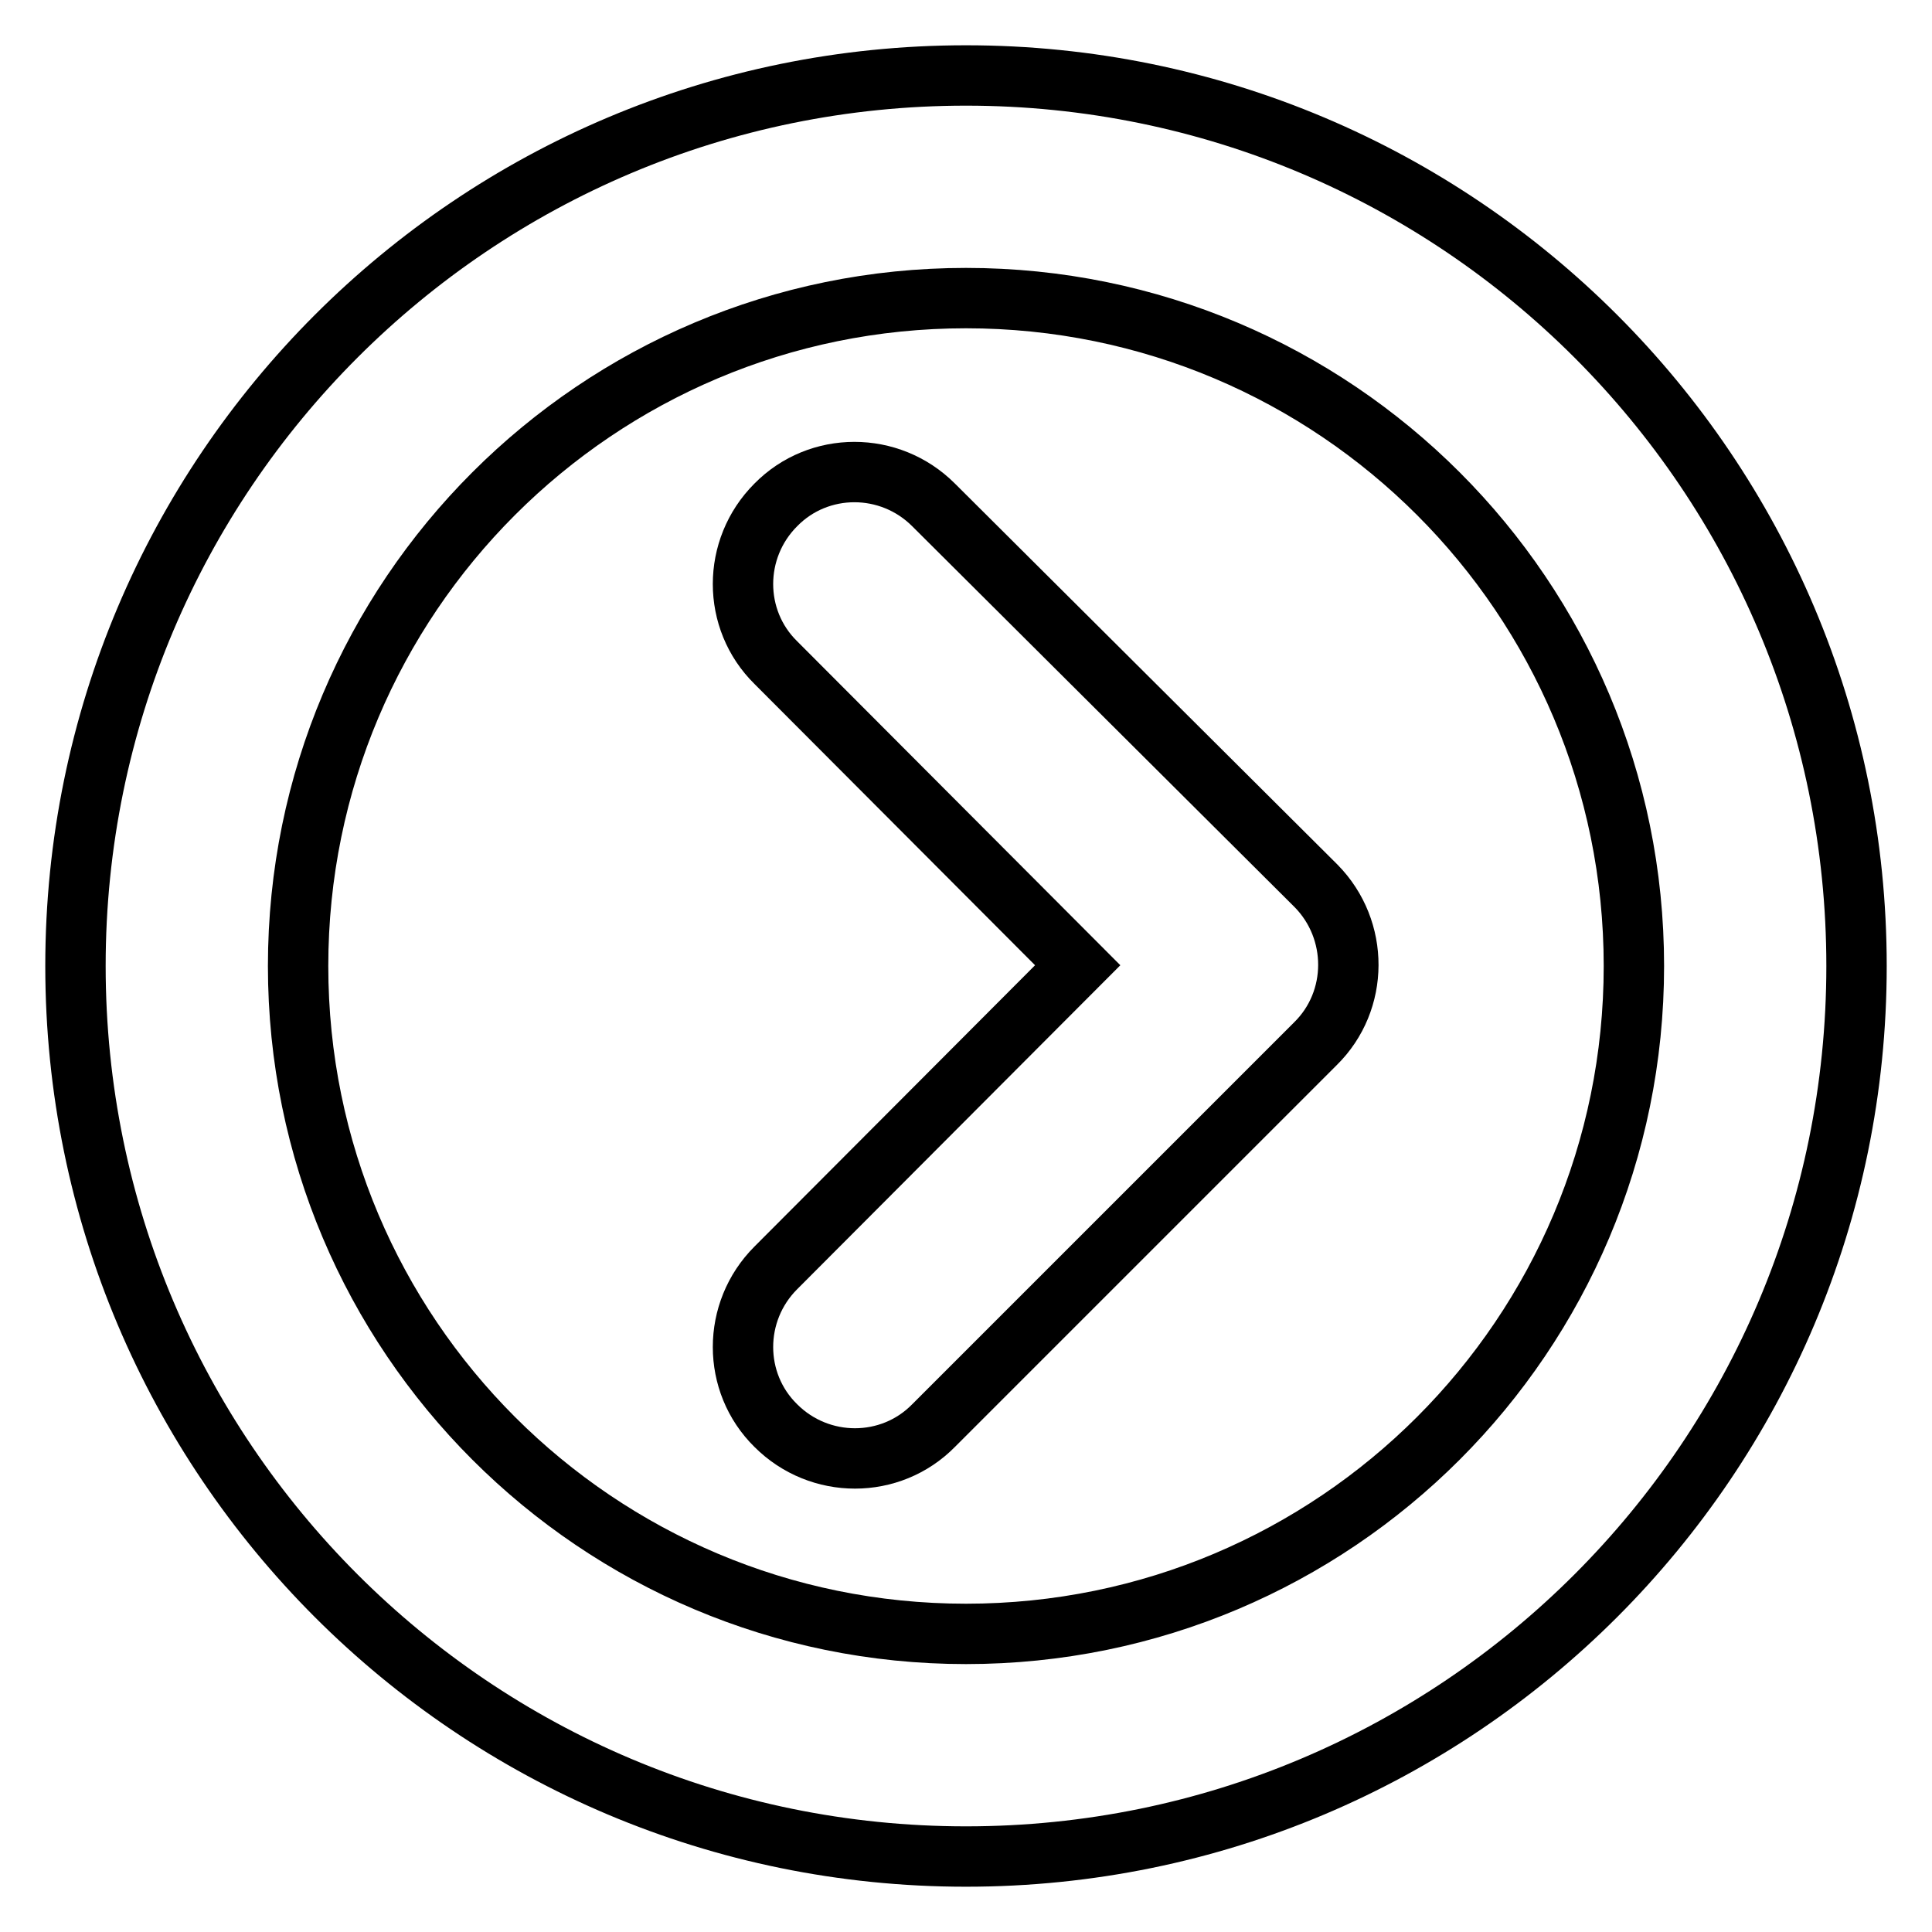
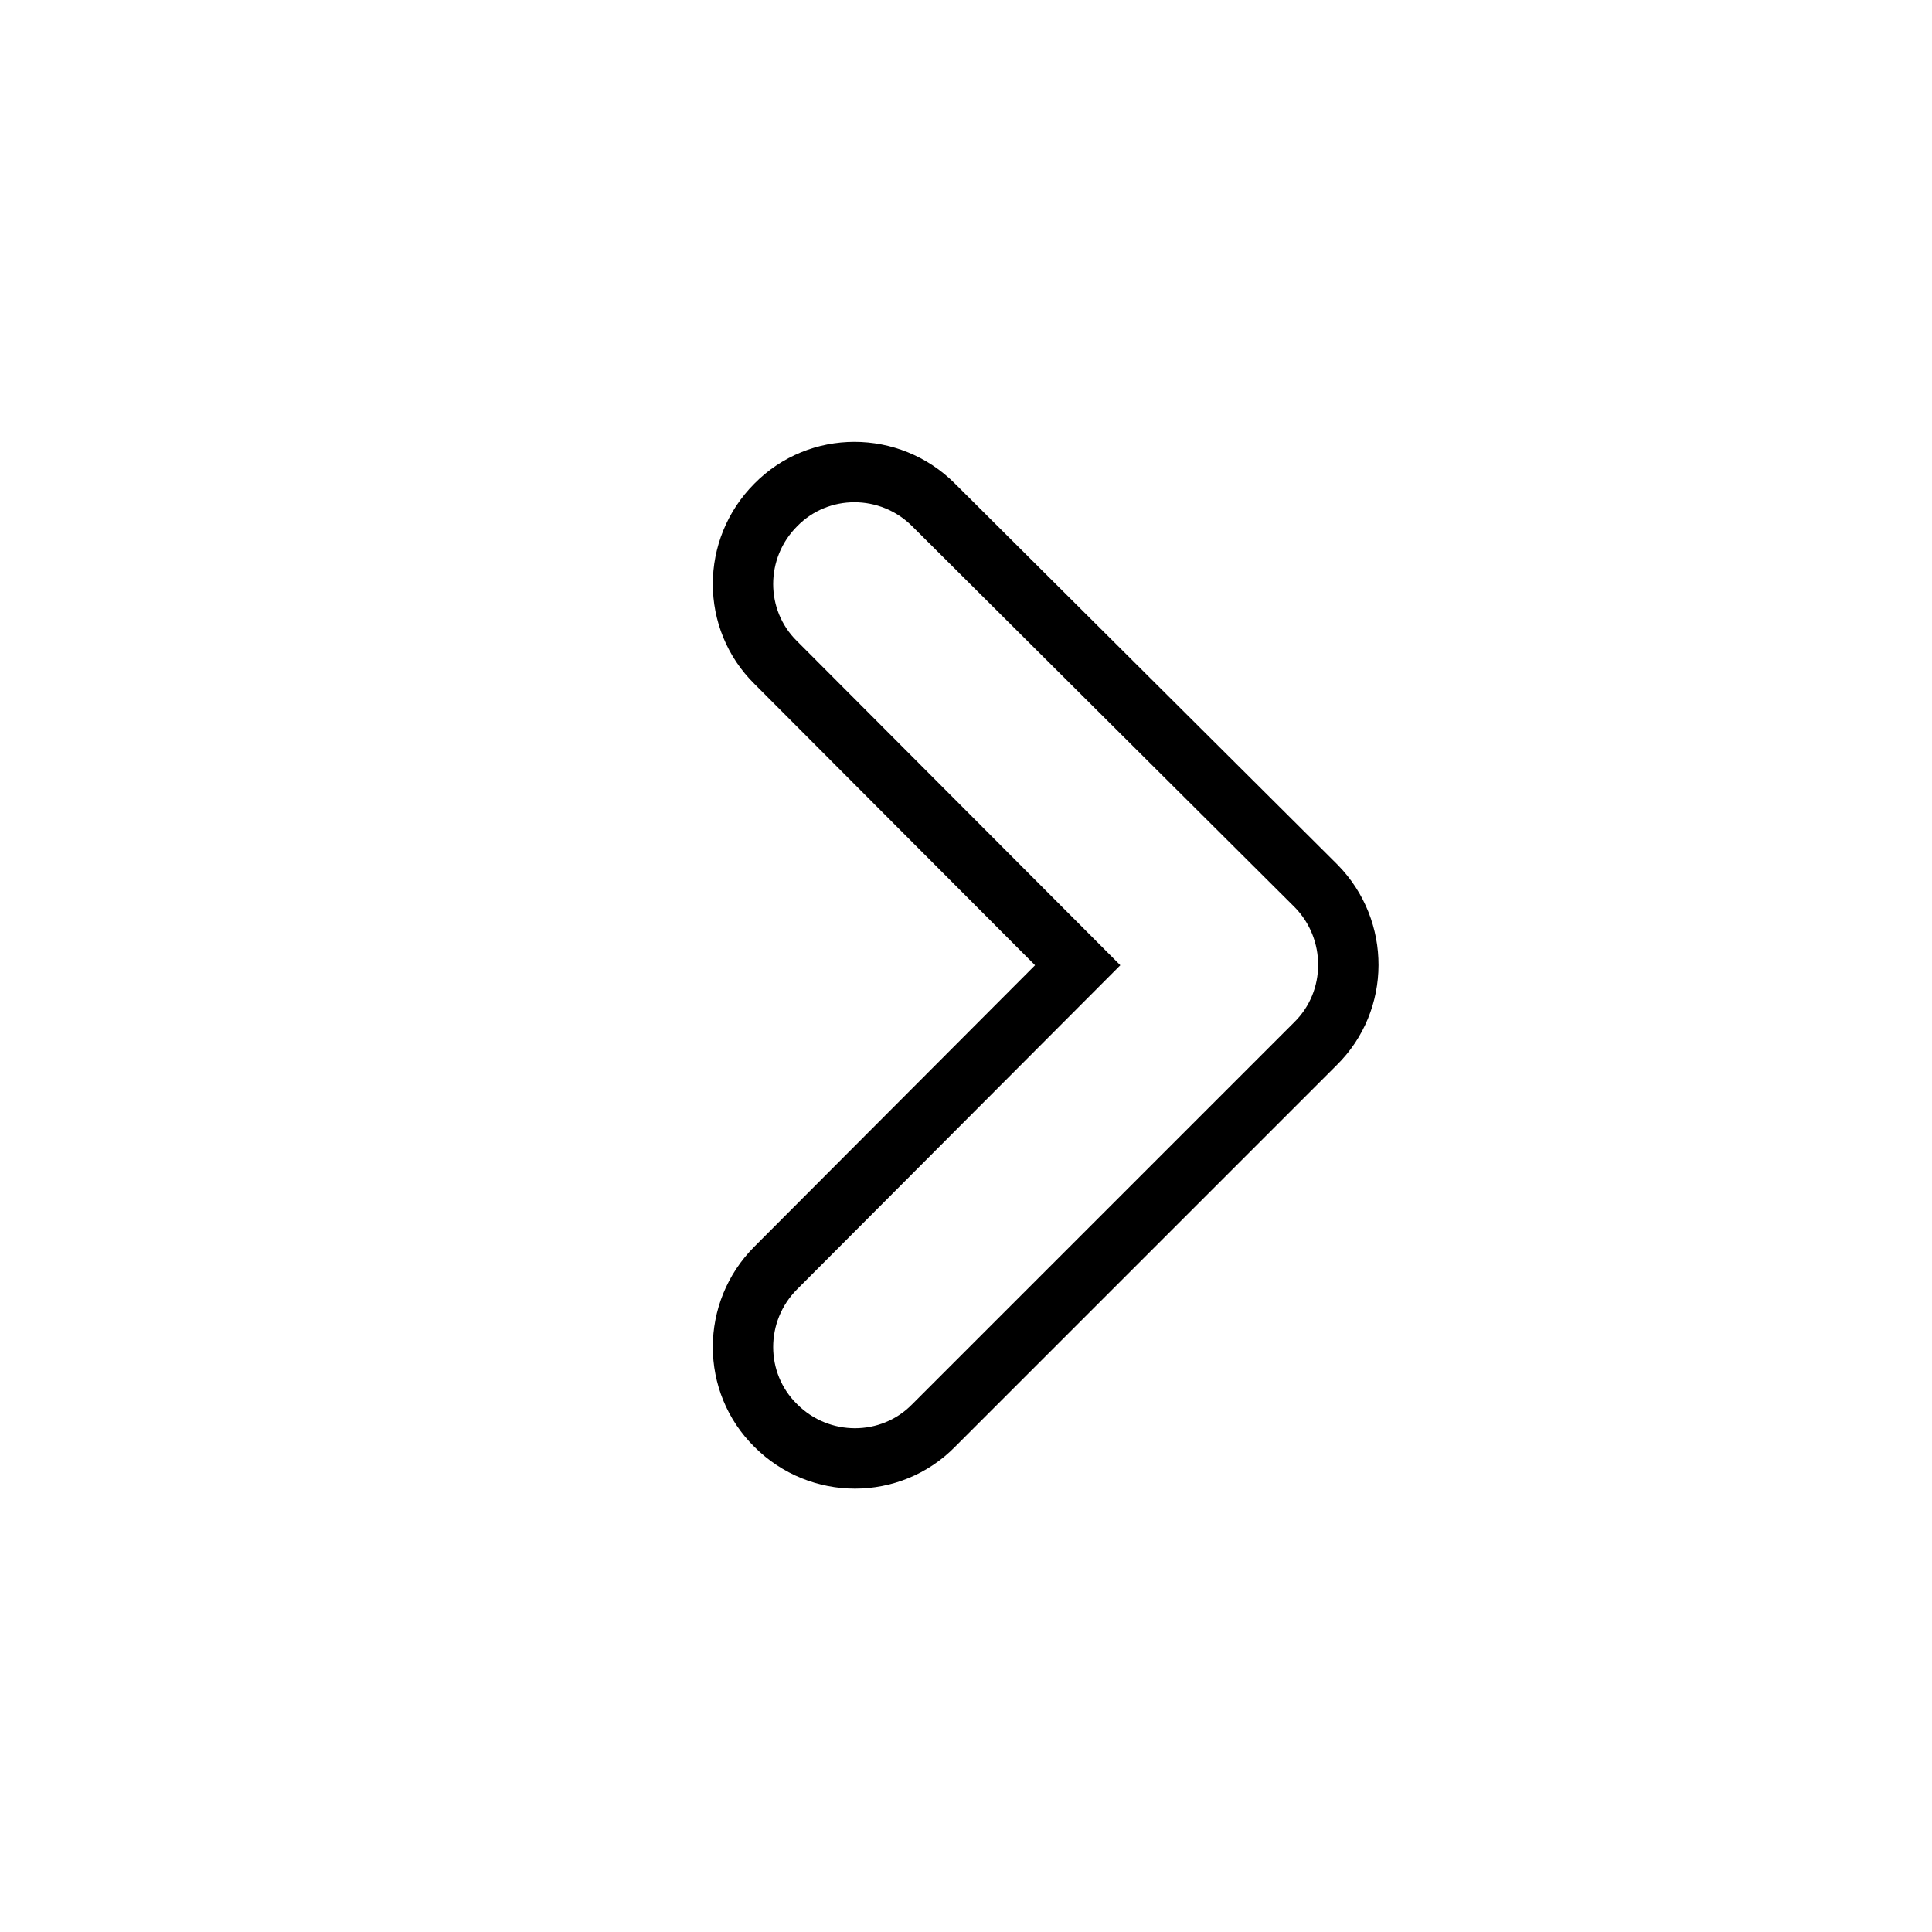
<svg xmlns="http://www.w3.org/2000/svg" version="1.1" x="0px" y="0px" viewBox="0 0 256 256" enable-background="new 0 0 256 256" xml:space="preserve">
  <g>
-     <path stroke-width="8" fill-opacity="0" stroke="#000000" d="M128,10C62.8,10,10,62.8,10,128c0,65.2,52.8,118,118,118c65.2,0,118-52.8,118-118C246,62.8,193.2,10,128,10 z M128,216.5c-48.9,0-88.5-39.6-88.5-88.5c0-48.9,39.6-88.5,88.5-88.5c48.9,0,88.5,39.6,88.5,88.5 C216.5,176.9,176.9,216.5,128,216.5z" />
-     <path stroke-width="8" fill-opacity="0" stroke="#000000" d="M123.7,66.9c-5.8-5.8-15.2-5.8-20.9,0c-5.8,5.8-5.8,15.2,0,20.9l40,40.1l-40,40.1c-5.8,5.8-5.8,15.2,0,20.9 c5.8,5.8,15.2,5.8,20.9,0l50.6-50.6c5.8-5.7,5.8-15.1,0.1-20.9c0,0-0.1-0.1-0.1-0.1L123.7,66.9z" />
+     <path stroke-width="8" fill-opacity="0" stroke="#000000" d="M123.7,66.9c-5.8-5.8-15.2-5.8-20.9,0c-5.8,5.8-5.8,15.2,0,20.9l40,40.1l-40,40.1c-5.8,5.8-5.8,15.2,0,20.9 c5.8,5.8,15.2,5.8,20.9,0l50.6-50.6c5.8-5.7,5.8-15.1,0.1-20.9c0,0-0.1-0.1-0.1-0.1z" />
  </g>
</svg>